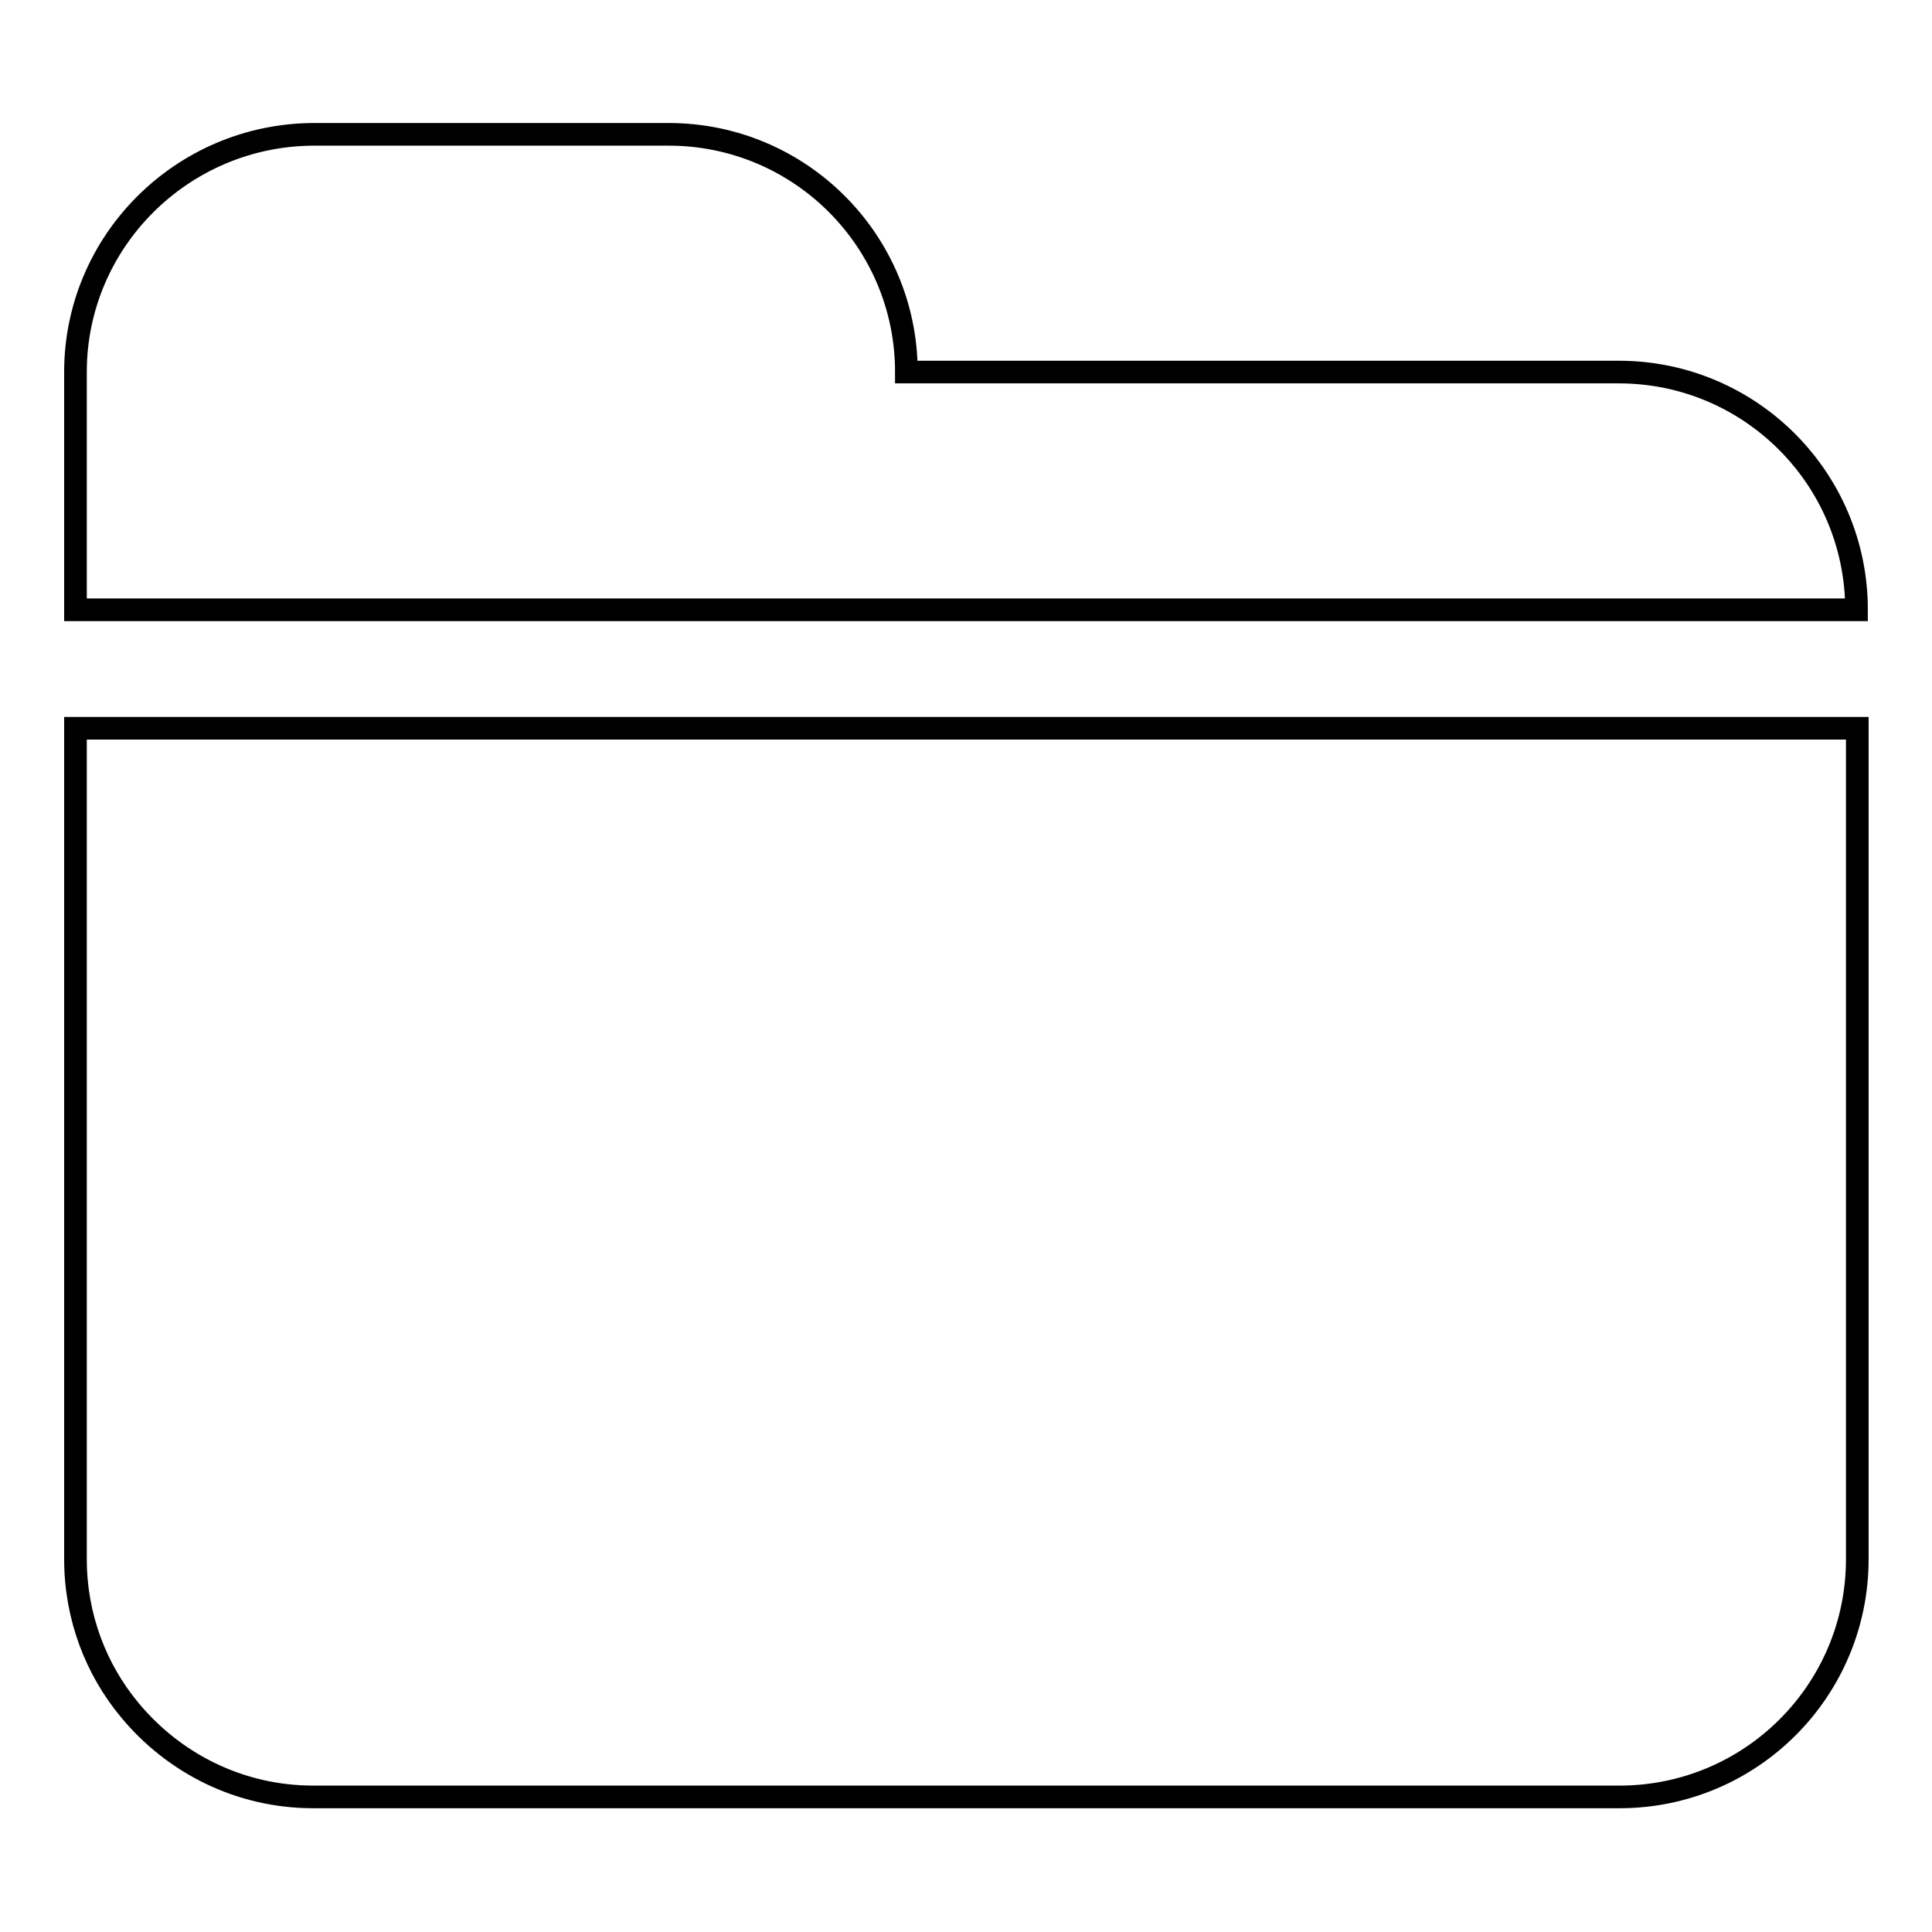
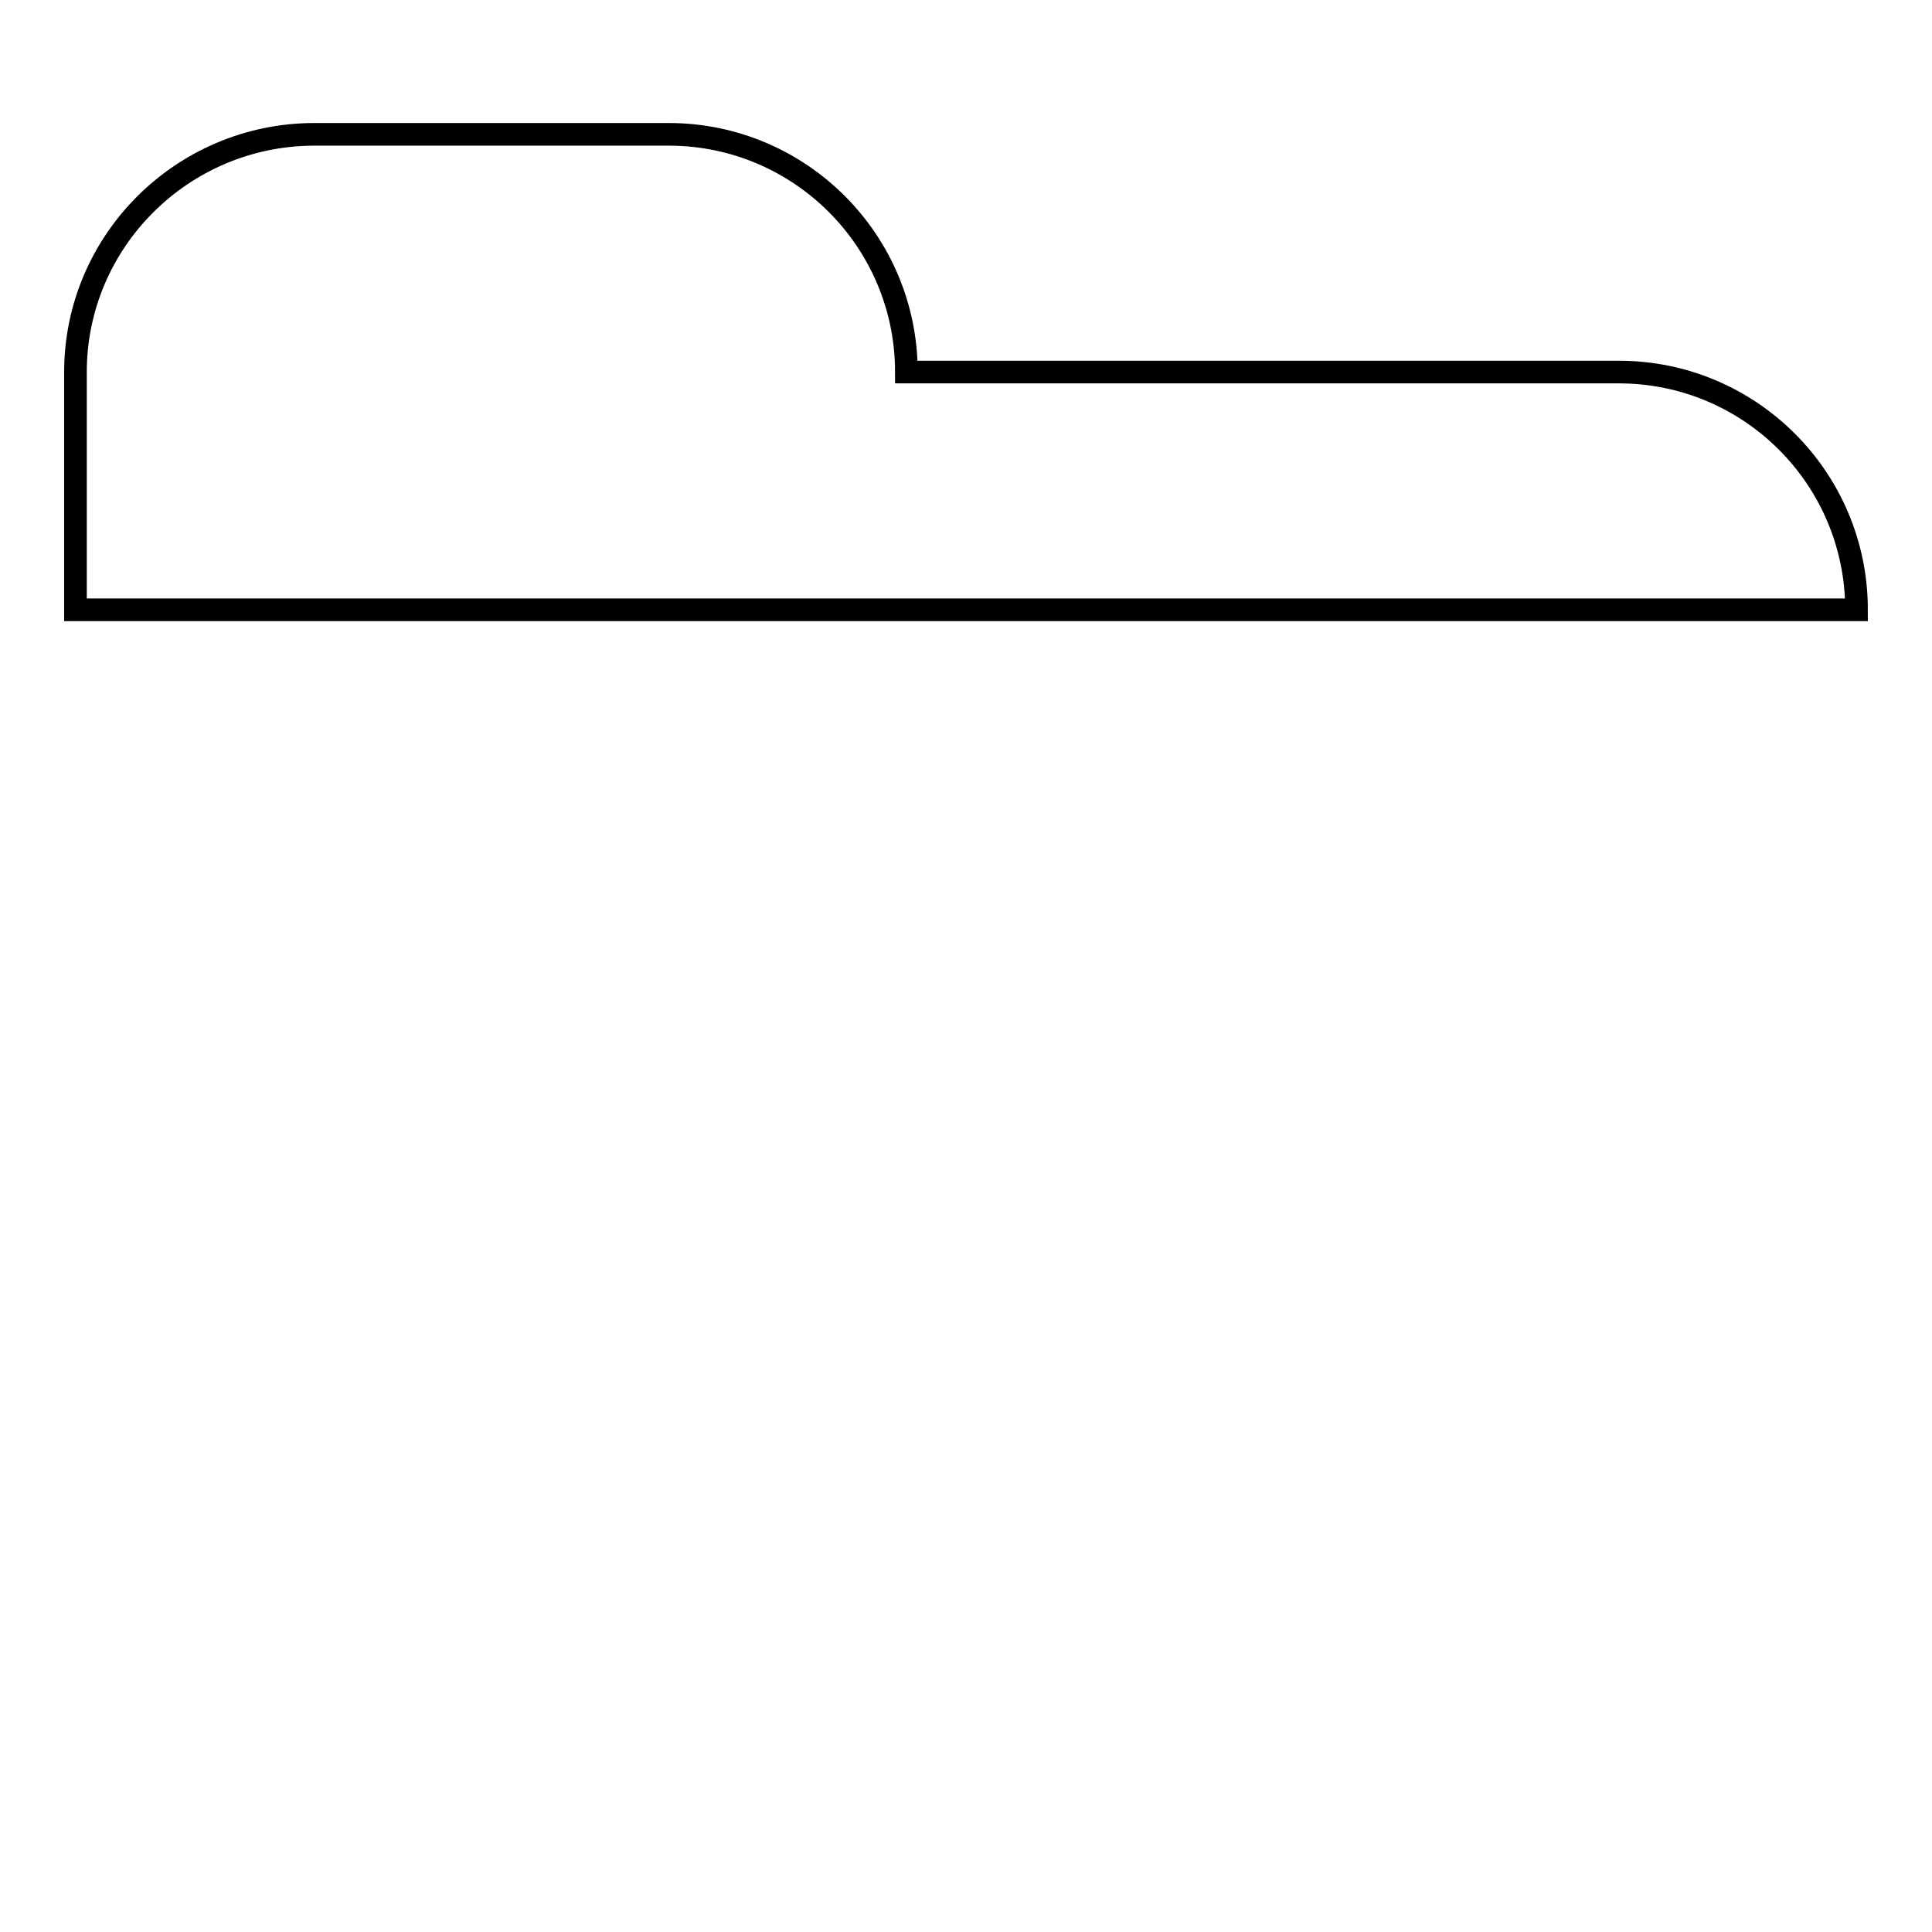
<svg xmlns="http://www.w3.org/2000/svg" version="1.1" x="0px" y="0px" viewBox="0 0 256 256" enable-background="new 0 0 256 256" xml:space="preserve">
  <g>
    <g>
      <path stroke-width="3" fill-opacity="0" stroke="#000000" d="M246,80.8c0-17.4-14.1-31.5-31.5-31.5h-94.4l0,0c0-17.4-14.1-31.5-31.5-31.5H41.5C24.1,17.9,10,32,10,49.3v31.5H246L246,80.8z" />
-       <path stroke-width="3" fill-opacity="0" stroke="#000000" d="M10,96.5v110.1c0,7.6,2.7,14.6,7.2,20c5.8,7,14.5,11.5,24.3,11.5h173.1c17.4,0,31.5-14.1,31.5-31.5V96.5H10z" />
    </g>
  </g>
</svg>